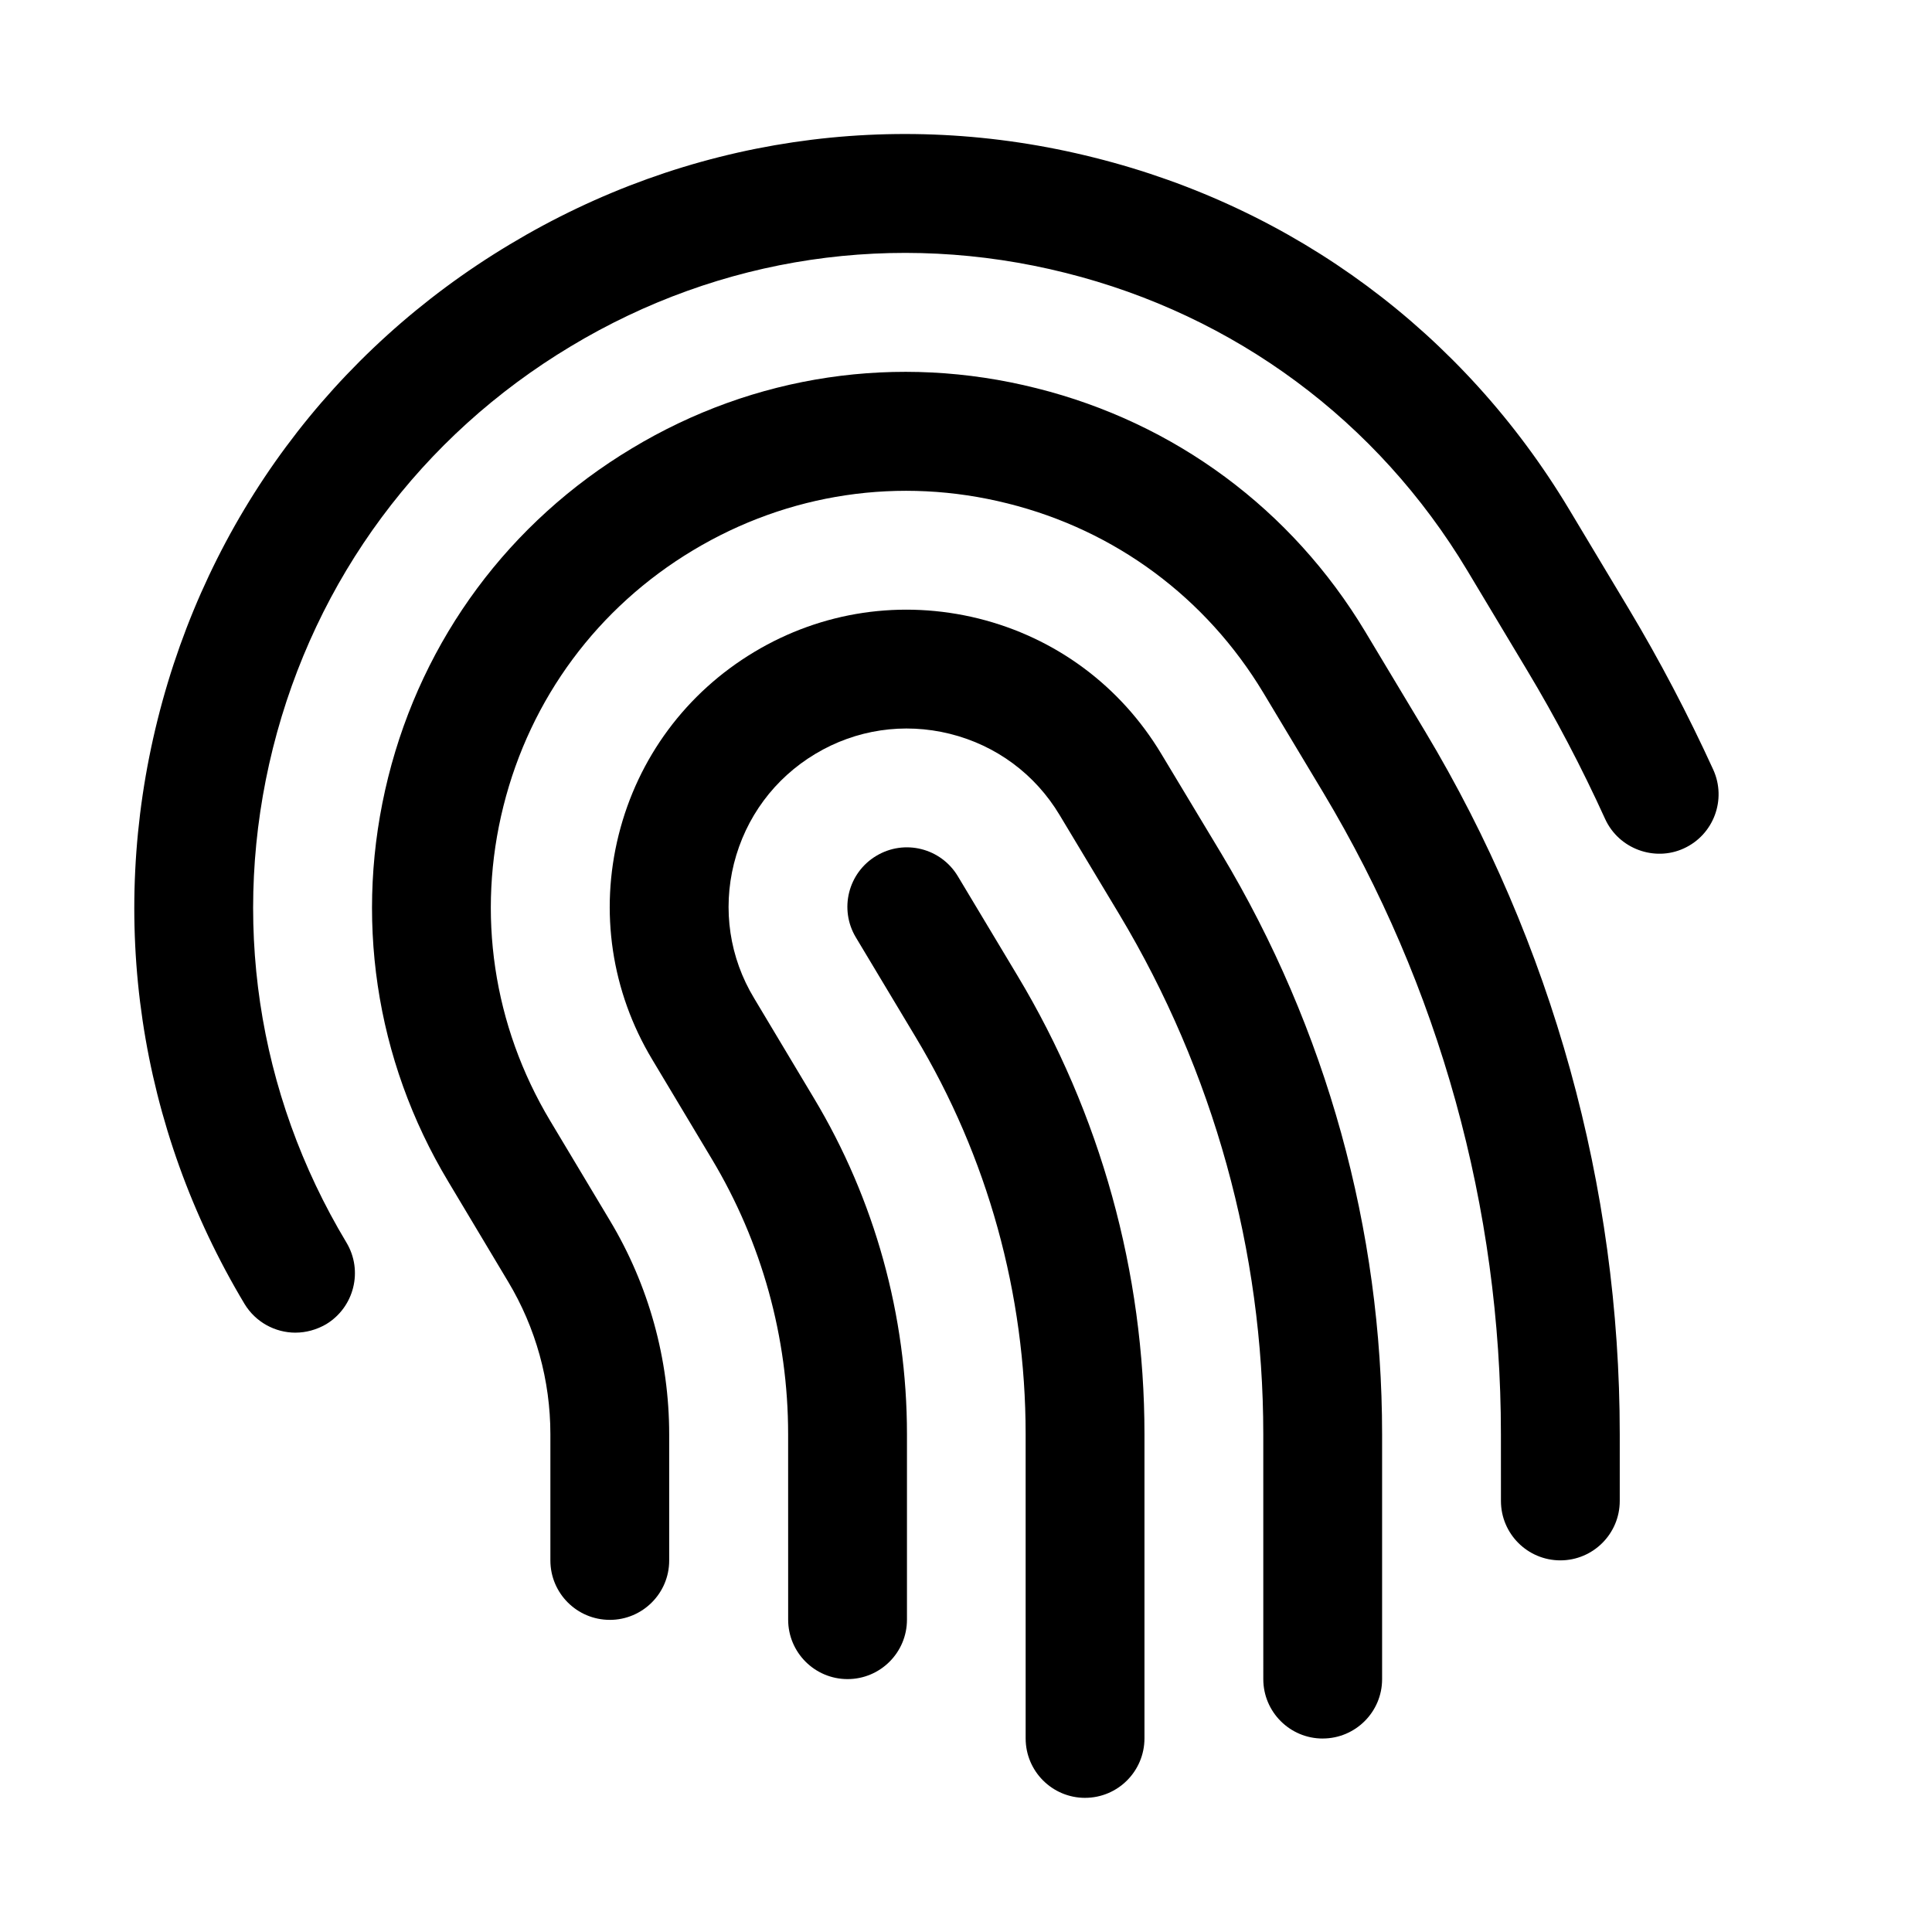
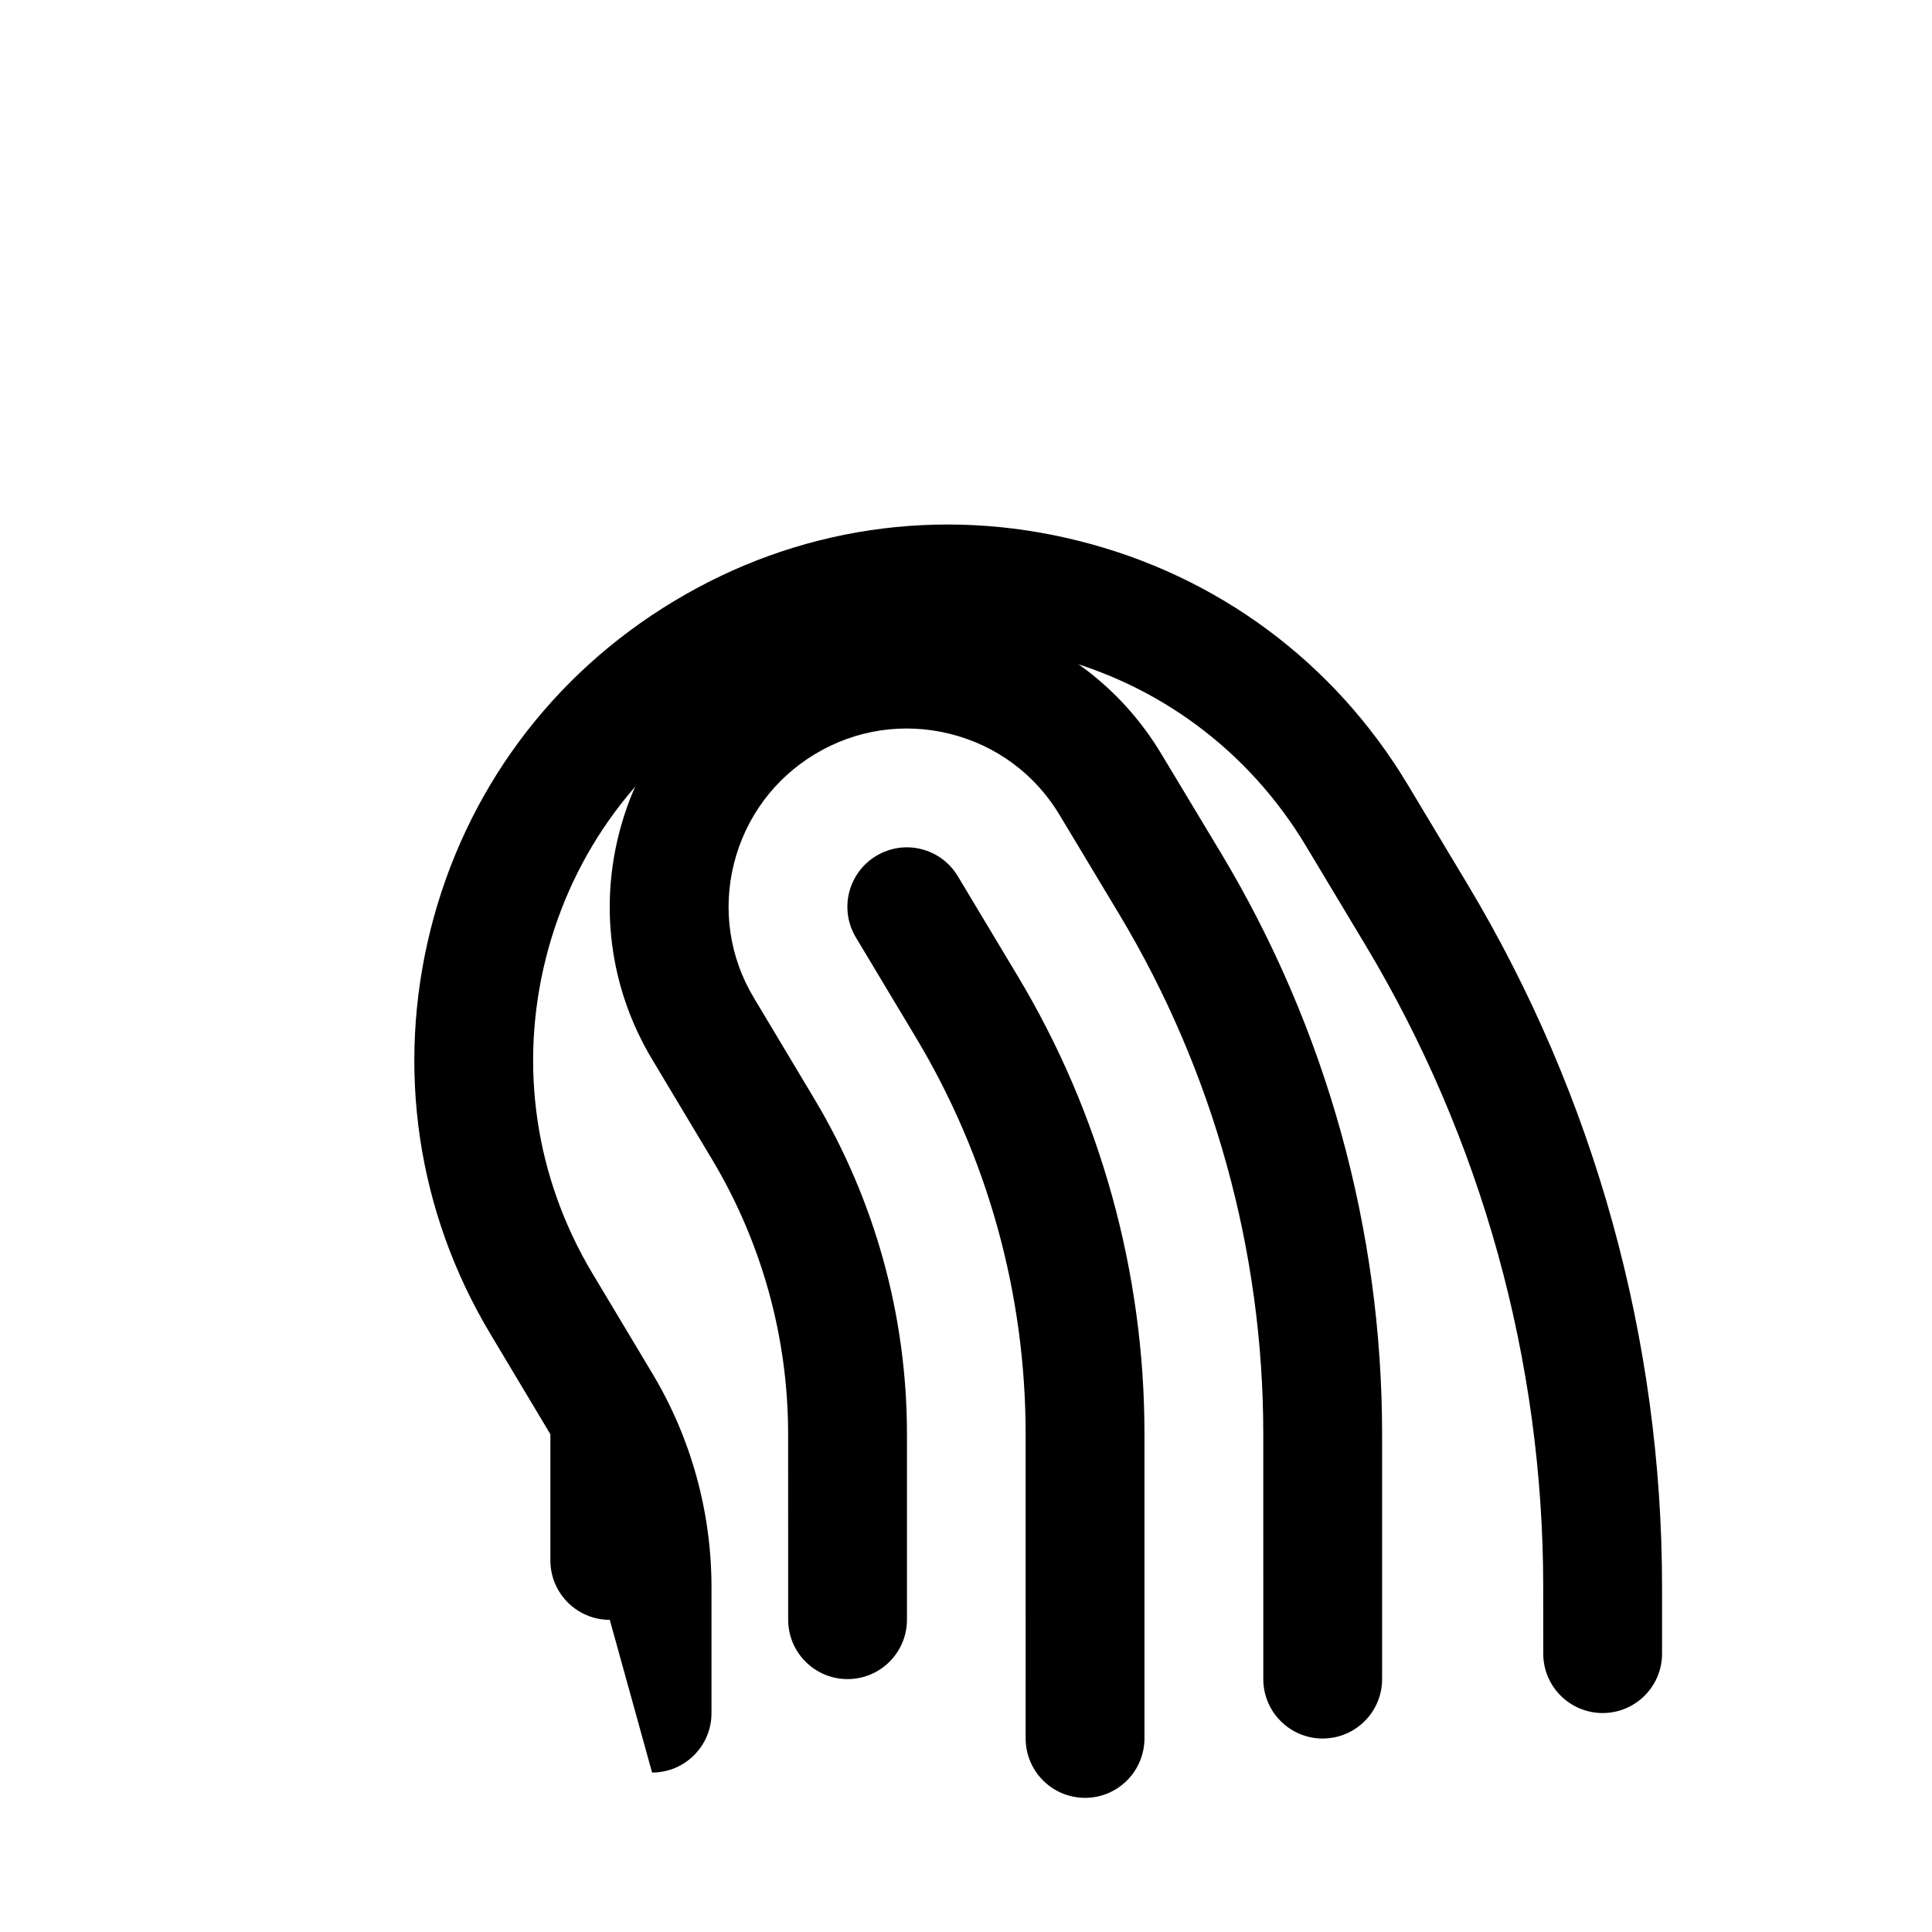
<svg xmlns="http://www.w3.org/2000/svg" fill="#000000" width="800px" height="800px" version="1.1" viewBox="144 144 512 512">
  <g>
-     <path d="m222.31 497.17c-5.352 0-10.547-2.738-13.508-7.621-28.09-46.855-36.277-101.86-23.02-154.89 13.258-53.027 46.383-97.738 93.27-125.86 46.855-28.184 101.83-36.398 154.98-23.02 53.027 13.258 97.707 46.383 125.8 93.203l15.84 26.418c8.125 13.57 15.648 27.898 22.355 42.57 3.59 7.902 0.125 17.254-7.809 20.875-7.746 3.559-17.223 0.125-20.844-7.809-6.203-13.633-13.16-26.891-20.688-39.422l-15.84-26.418c-23.773-39.645-61.59-67.637-106.46-78.879-45.027-11.305-91.535-4.375-131.12 19.461-39.676 23.805-67.699 61.621-78.941 106.49-11.215 44.906-4.316 91.414 19.488 131.03 4.473 7.461 2.047 17.129-5.383 21.633-2.555 1.477-5.356 2.234-8.125 2.234z" />
-     <path d="m305.6 573.28c-8.691 0-15.742-7.055-15.742-15.742v-33.441c0-14.266-3.871-28.246-11.211-40.461l-15.84-26.484c-19.461-32.398-25.098-70.469-15.934-107.18 9.195-36.746 32.148-67.668 64.551-87.129 32.402-19.555 70.5-25.223 107.25-15.965 36.684 9.164 67.637 32.086 87.129 64.52l15.84 26.387c33.754 56.27 51.609 120.7 51.609 186.29v17.695c0 8.691-7.055 15.742-15.742 15.742-8.691 0-15.742-7.055-15.742-15.742l-0.008-17.695c0-59.891-16.312-118.71-47.105-170.07l-15.84-26.387c-15.176-25.223-39.203-43.078-67.762-50.195-28.559-7.18-58.16-2.738-83.379 12.406-25.254 15.148-43.109 39.234-50.258 67.797-7.148 28.527-2.738 58.125 12.375 83.379l15.84 26.449c10.266 17.098 15.711 36.715 15.711 56.68v33.441c0 8.656-7.051 15.711-15.742 15.711z" />
+     <path d="m305.6 573.28c-8.691 0-15.742-7.055-15.742-15.742v-33.441l-15.84-26.484c-19.461-32.398-25.098-70.469-15.934-107.18 9.195-36.746 32.148-67.668 64.551-87.129 32.402-19.555 70.5-25.223 107.25-15.965 36.684 9.164 67.637 32.086 87.129 64.52l15.84 26.387c33.754 56.27 51.609 120.7 51.609 186.29v17.695c0 8.691-7.055 15.742-15.742 15.742-8.691 0-15.742-7.055-15.742-15.742l-0.008-17.695c0-59.891-16.312-118.71-47.105-170.07l-15.84-26.387c-15.176-25.223-39.203-43.078-67.762-50.195-28.559-7.18-58.16-2.738-83.379 12.406-25.254 15.148-43.109 39.234-50.258 67.797-7.148 28.527-2.738 58.125 12.375 83.379l15.84 26.449c10.266 17.098 15.711 36.715 15.711 56.68v33.441c0 8.656-7.051 15.711-15.742 15.711z" />
    <path d="m494.53 604.73c-8.691 0-15.742-7.055-15.742-15.742l-0.004-64.93c0-48.492-13.195-96.102-38.133-137.7l-15.836-26.355c-6.488-10.832-16.816-18.484-29.098-21.535-12.215-3.023-24.875-1.137-35.645 5.32-10.863 6.516-18.48 16.844-21.566 29.062-3.055 12.219-1.168 24.938 5.352 35.707l15.809 26.418c16.152 26.891 24.688 57.719 24.688 89.078v49.184c0 8.691-7.055 15.742-15.742 15.742-8.691 0-15.742-7.055-15.742-15.742l-0.008-49.18c0-25.633-6.992-50.852-20.215-72.895l-15.805-26.387c-10.801-17.98-13.98-39.172-8.883-59.547 5.102-20.371 17.855-37.598 35.895-48.43 17.98-10.801 39.109-13.918 59.48-8.879 20.438 5.102 37.629 17.855 48.461 35.93l15.84 26.324c27.898 46.508 42.637 99.723 42.637 153.91v64.93c0 8.656-7.055 15.711-15.742 15.711z" />
    <path d="m431.55 620.45c-8.691 0-15.742-7.055-15.742-15.742l-0.004-80.641c0-37.125-10.078-73.523-29.191-105.3l-15.805-26.355c-4.473-7.465-2.047-17.129 5.418-21.602 7.496-4.504 17.129-2.047 21.602 5.383l15.809 26.355c22.012 36.652 33.66 78.688 33.66 121.48v80.641c-0.004 8.727-7.055 15.777-15.746 15.777z" />
  </g>
</svg>